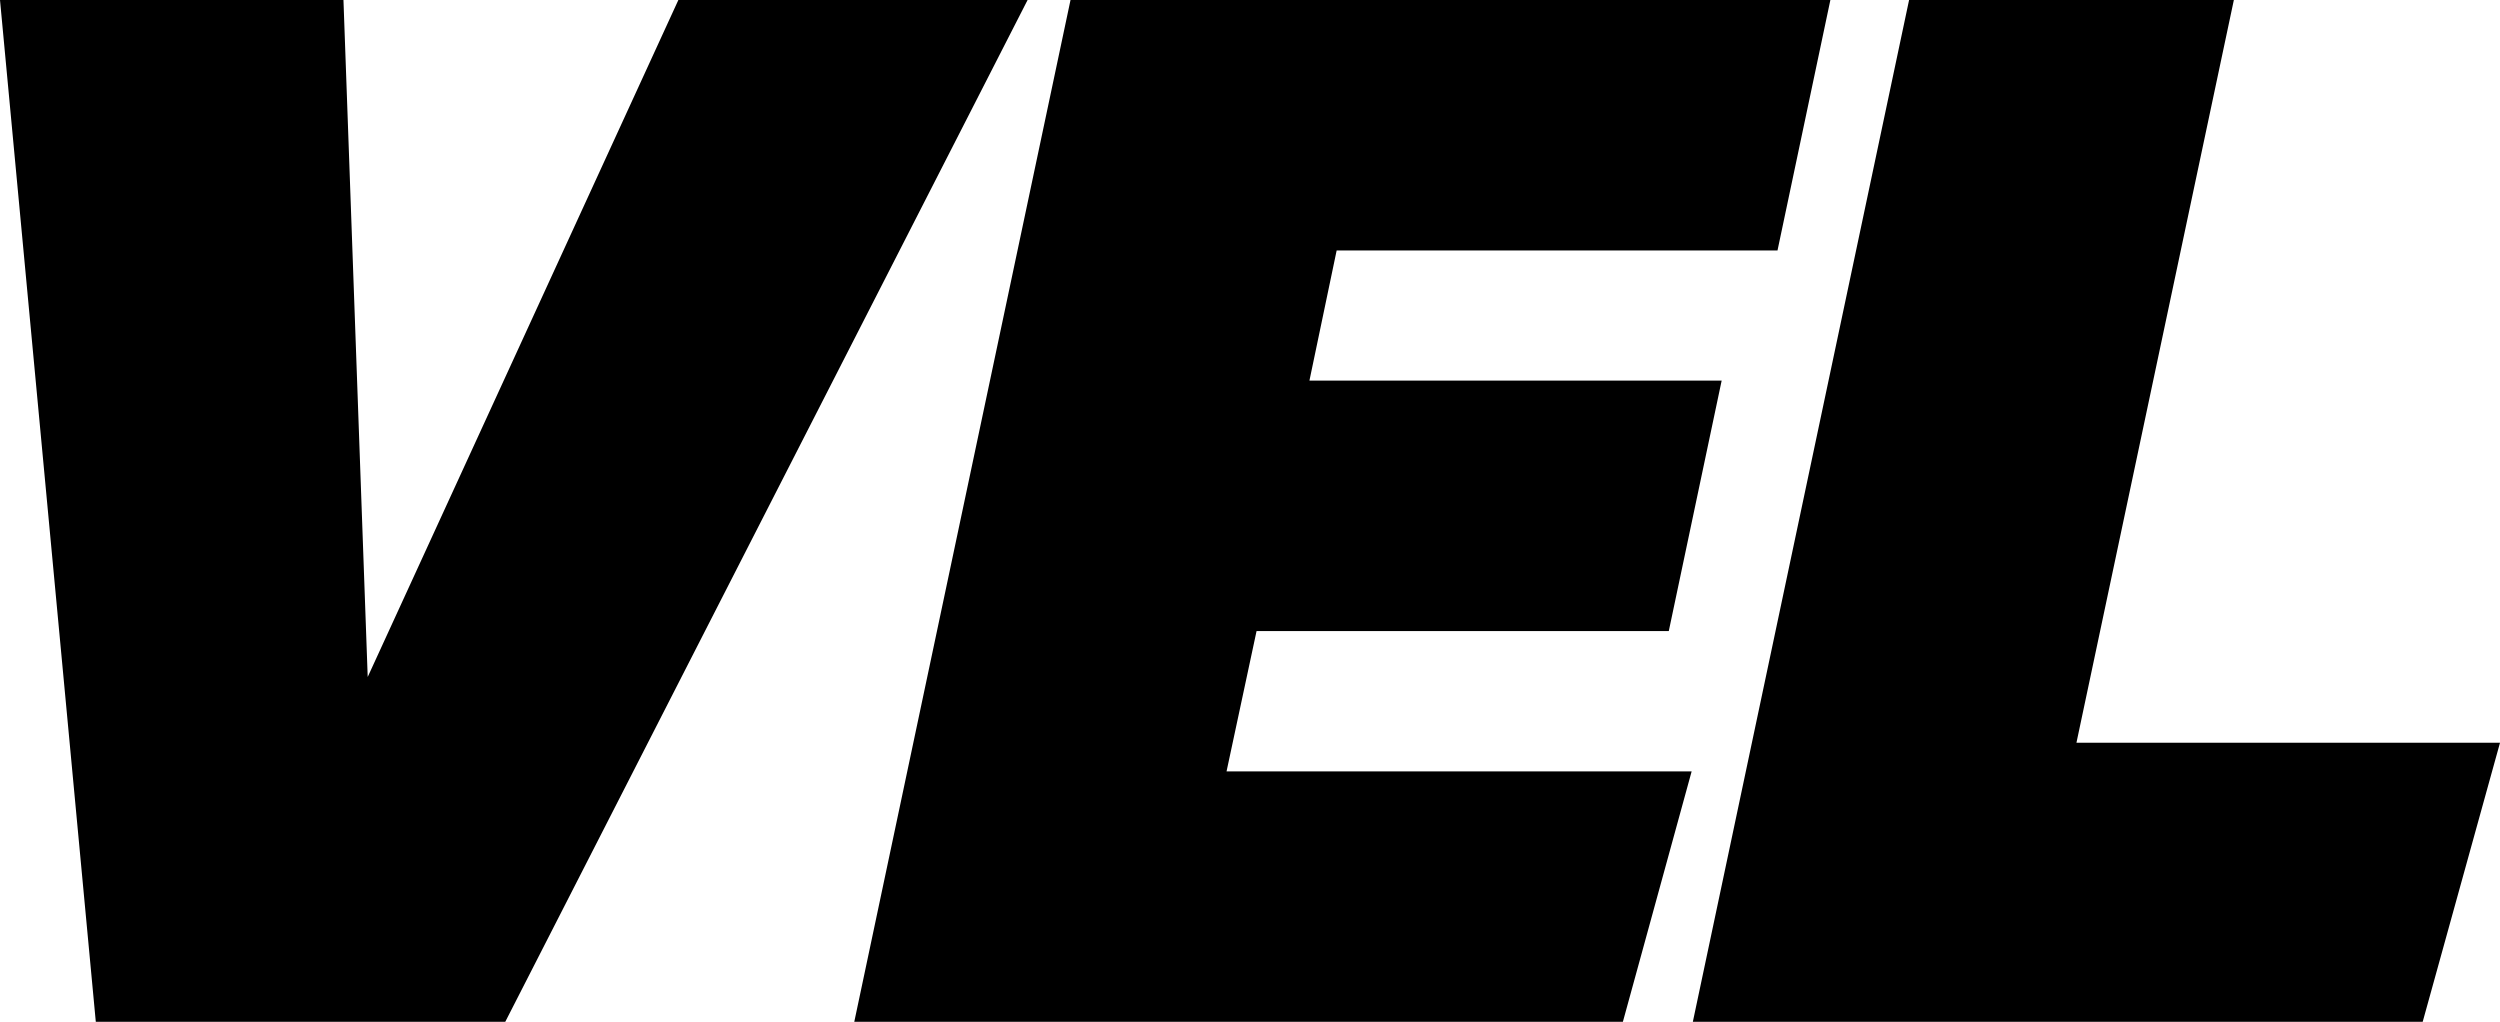
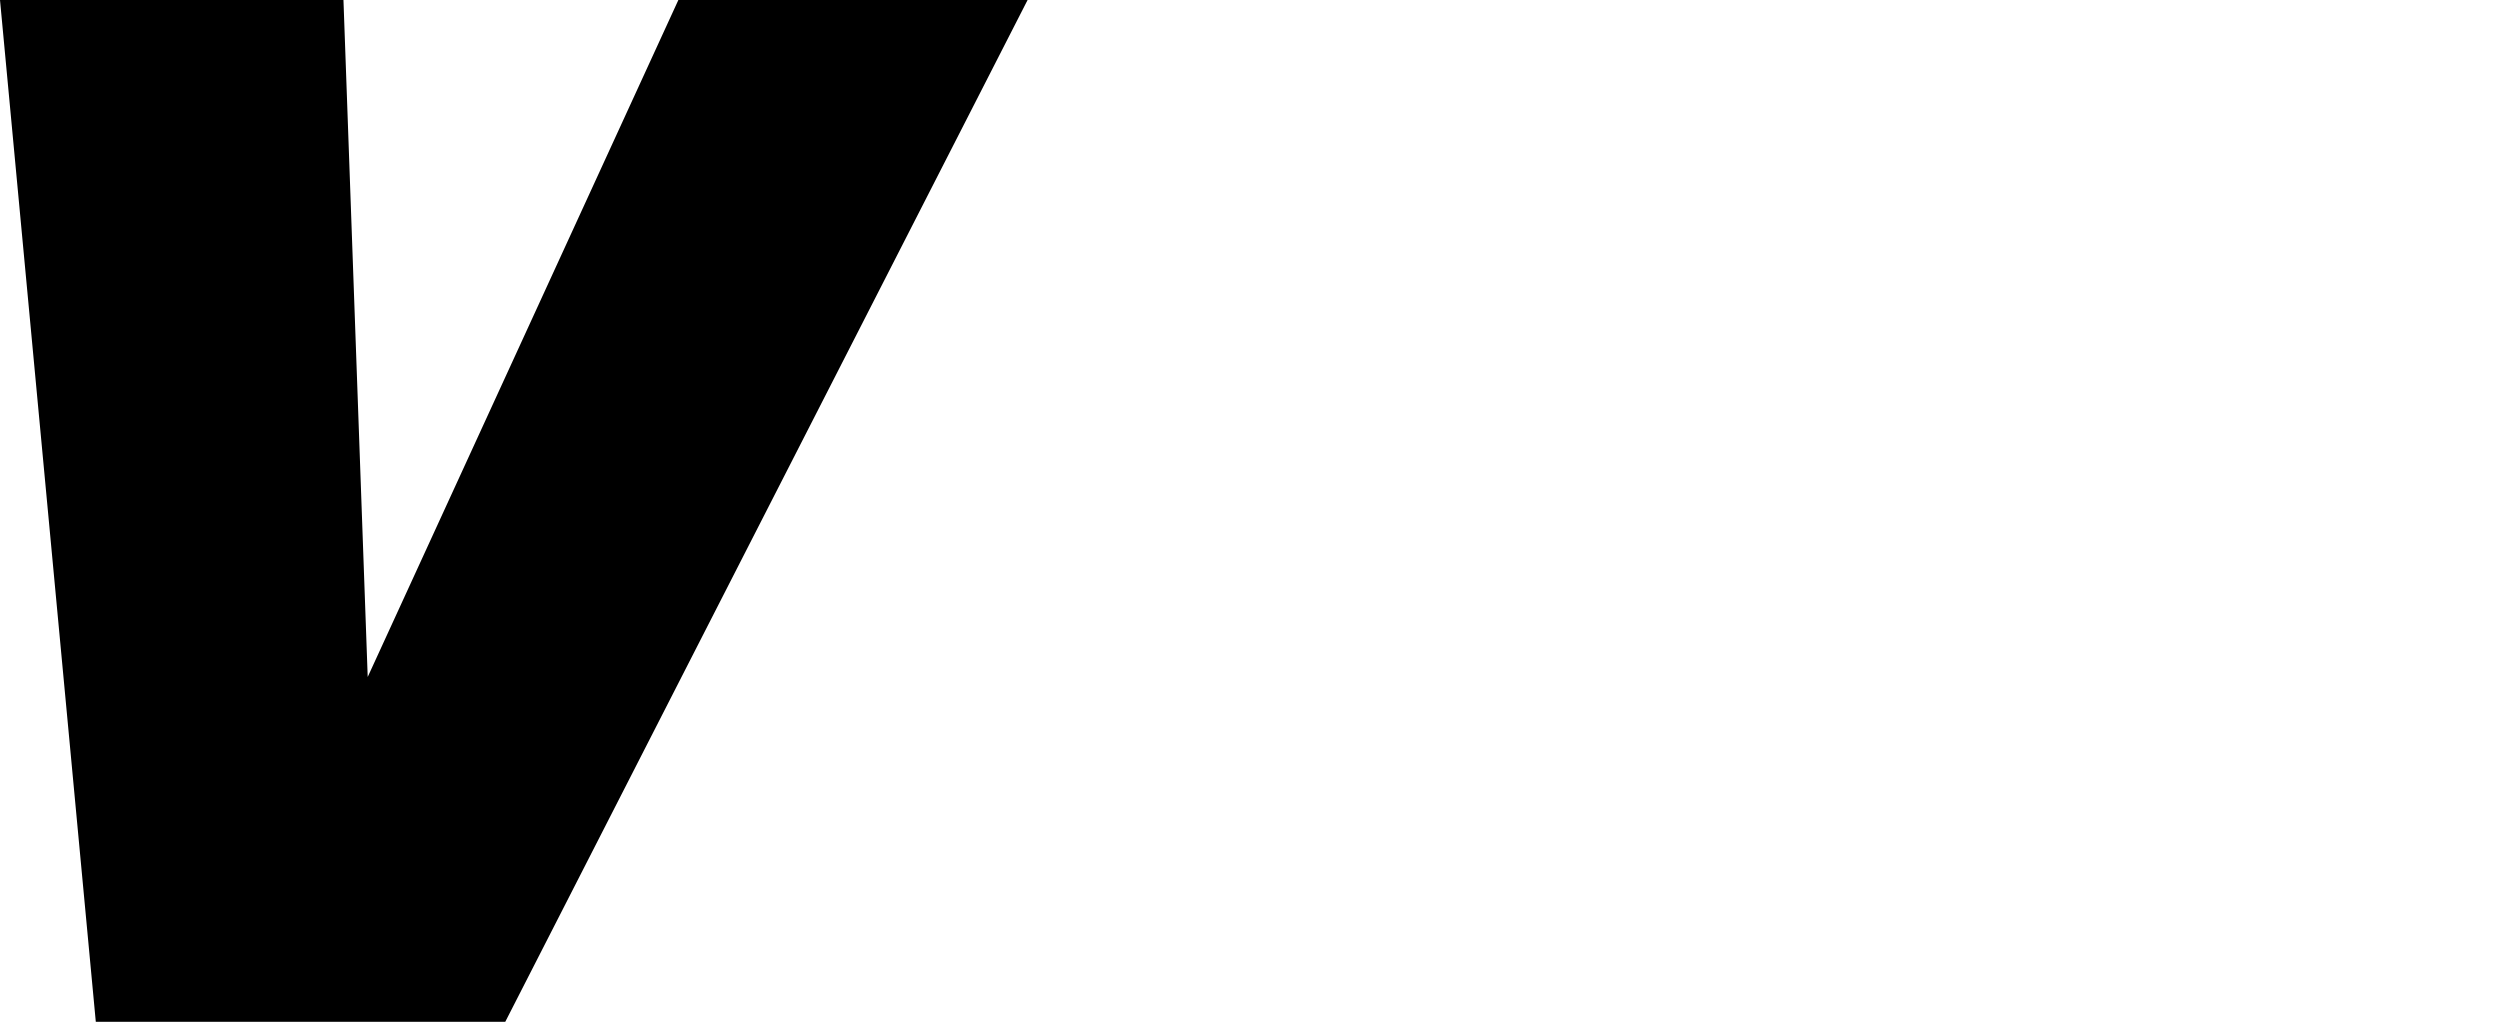
<svg xmlns="http://www.w3.org/2000/svg" id="Layer_2" data-name="Layer 2" viewBox="0 0 125.78 51.41">
  <defs>
    <style>
      .cls-1 {
        fill: #000;
      }
    </style>
  </defs>
  <g id="Source">
    <g>
      <path class="cls-1" d="m4.82,51.41L0,0h17.28l1.22,34.06L34.13,0h17.57l-26.28,51.41H4.82Z" />
-       <path class="cls-1" d="m42.98,51.41L53.86,0h38.23l-2.66,12.6h-22.18l-1.37,6.55h20.74l-2.66,12.6h-20.74l-1.51,7.06h23.4l-3.46,12.6h-38.66Z" />
-       <path class="cls-1" d="m85.17,51.41L96.05,0h16.34l-7.92,37.37h21.31l-3.89,14.04h-36.72Z" />
    </g>
  </g>
</svg>